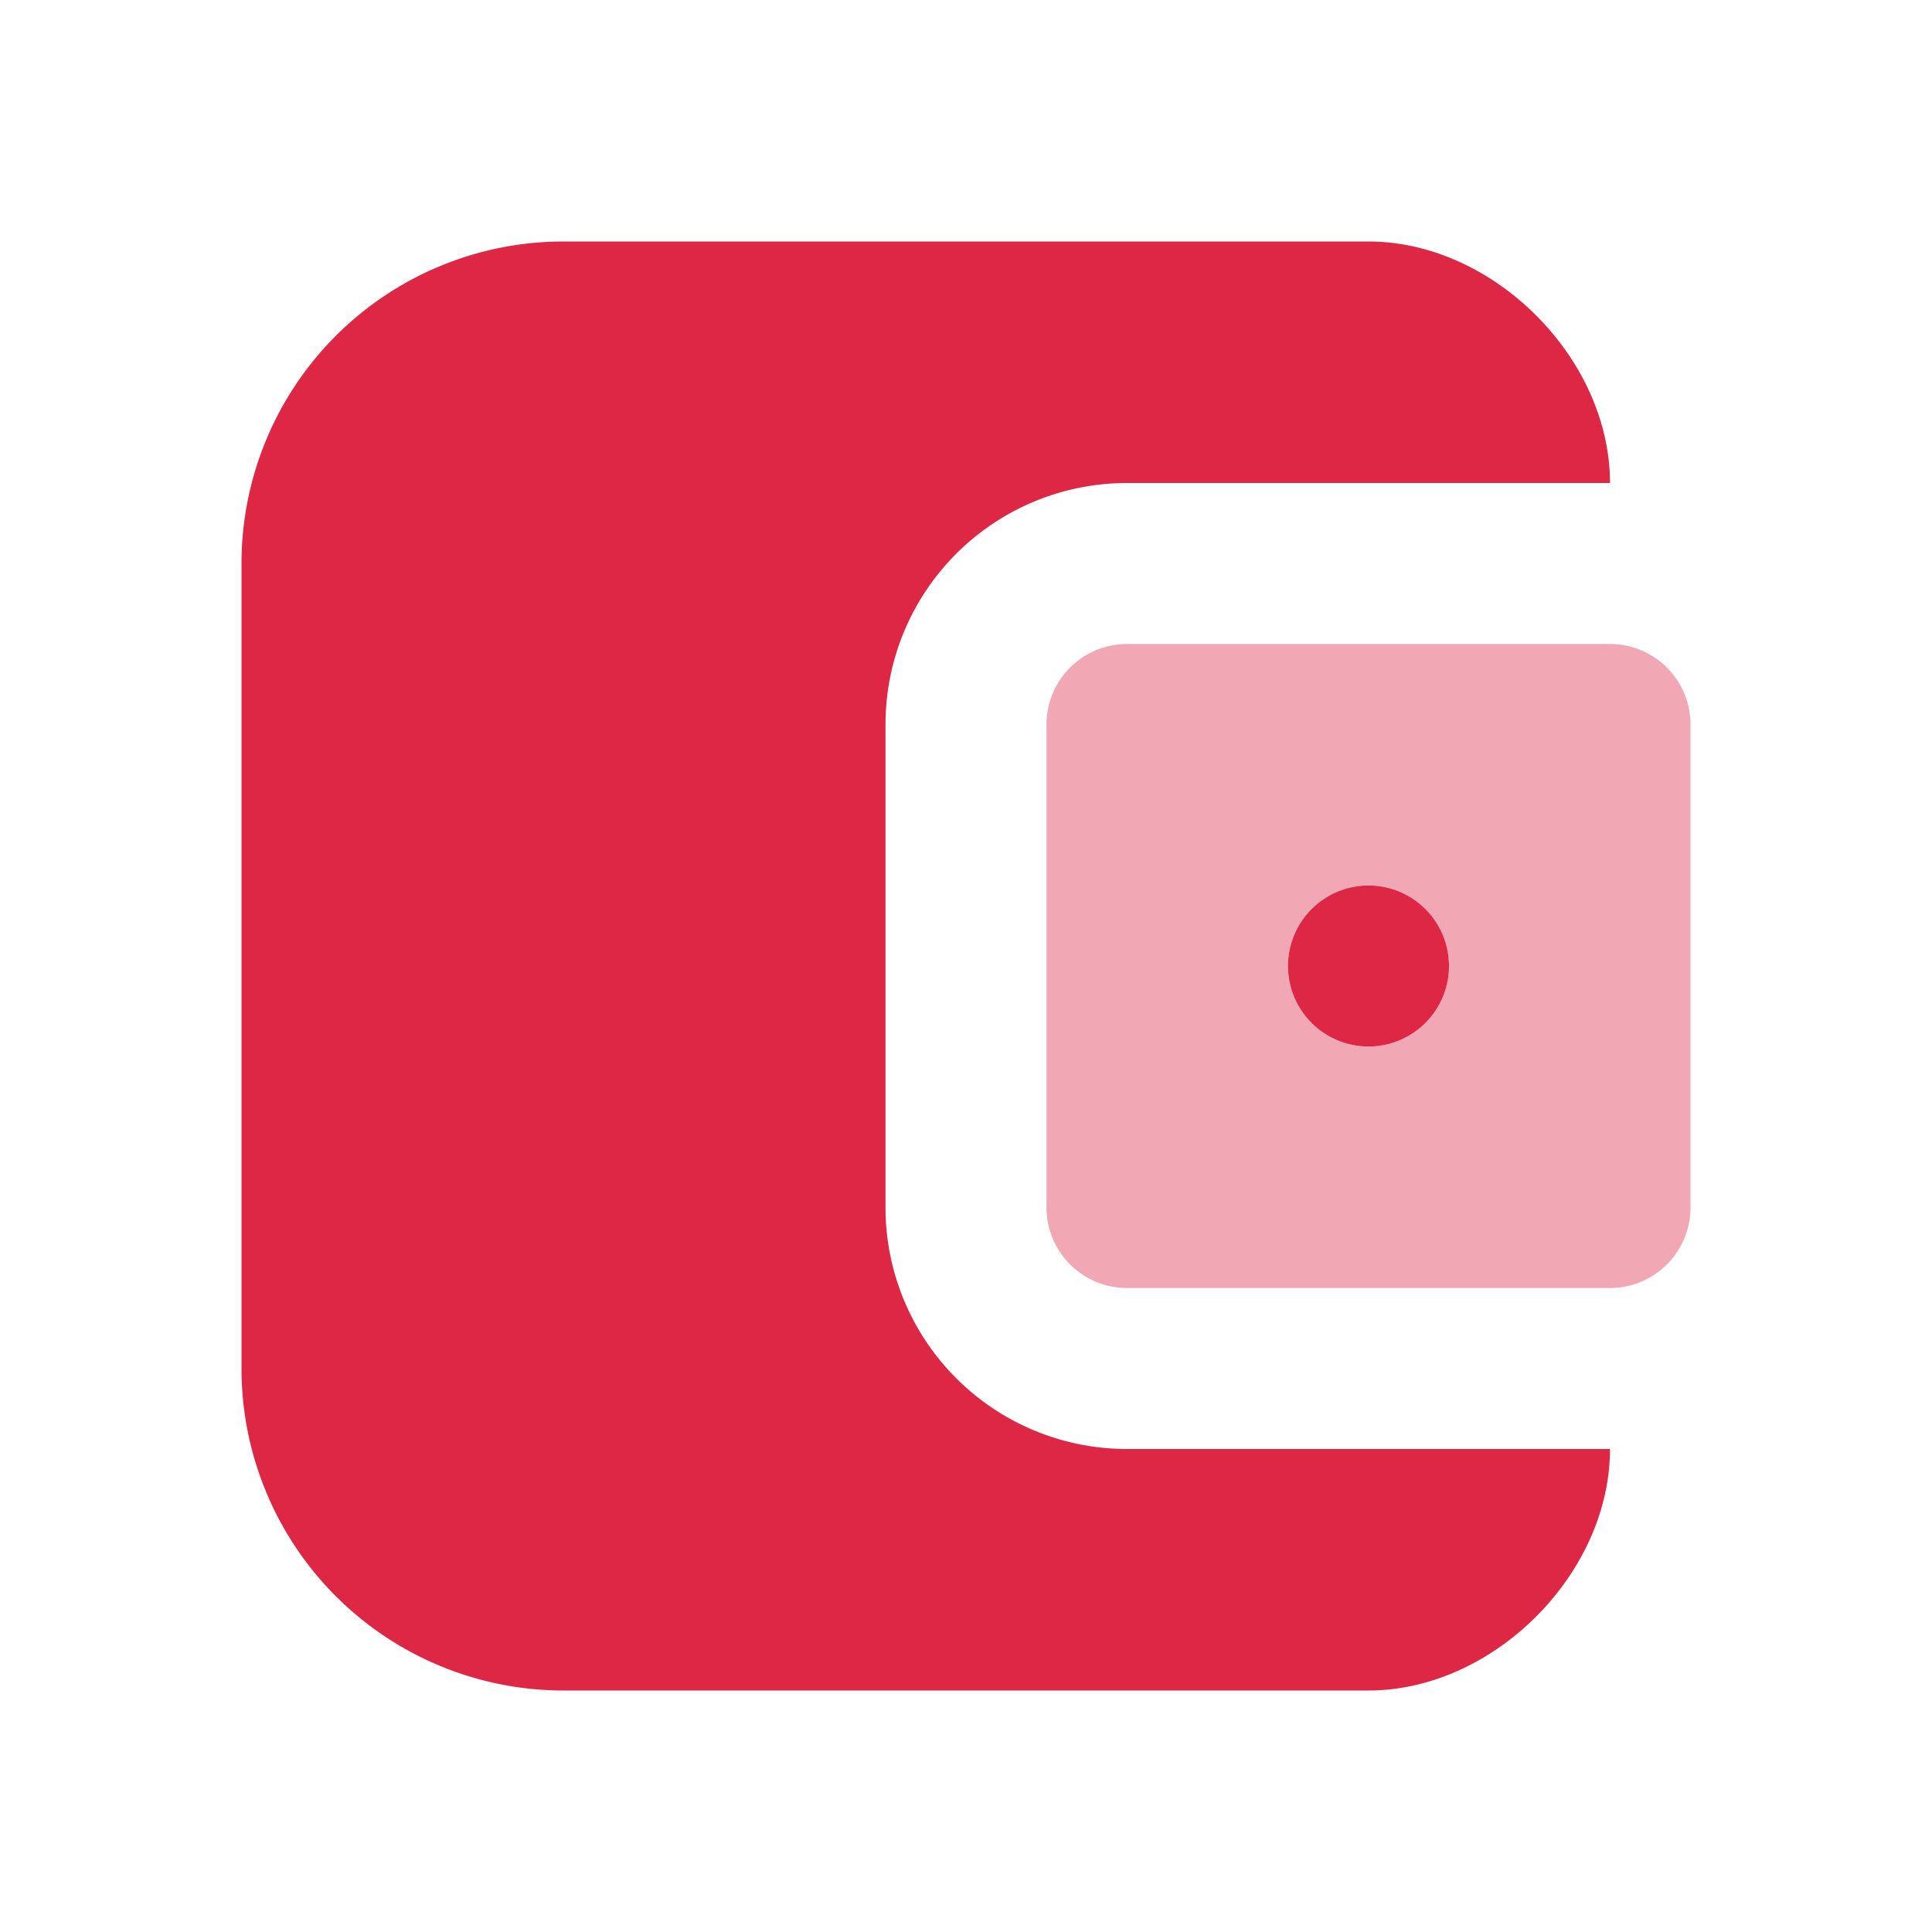
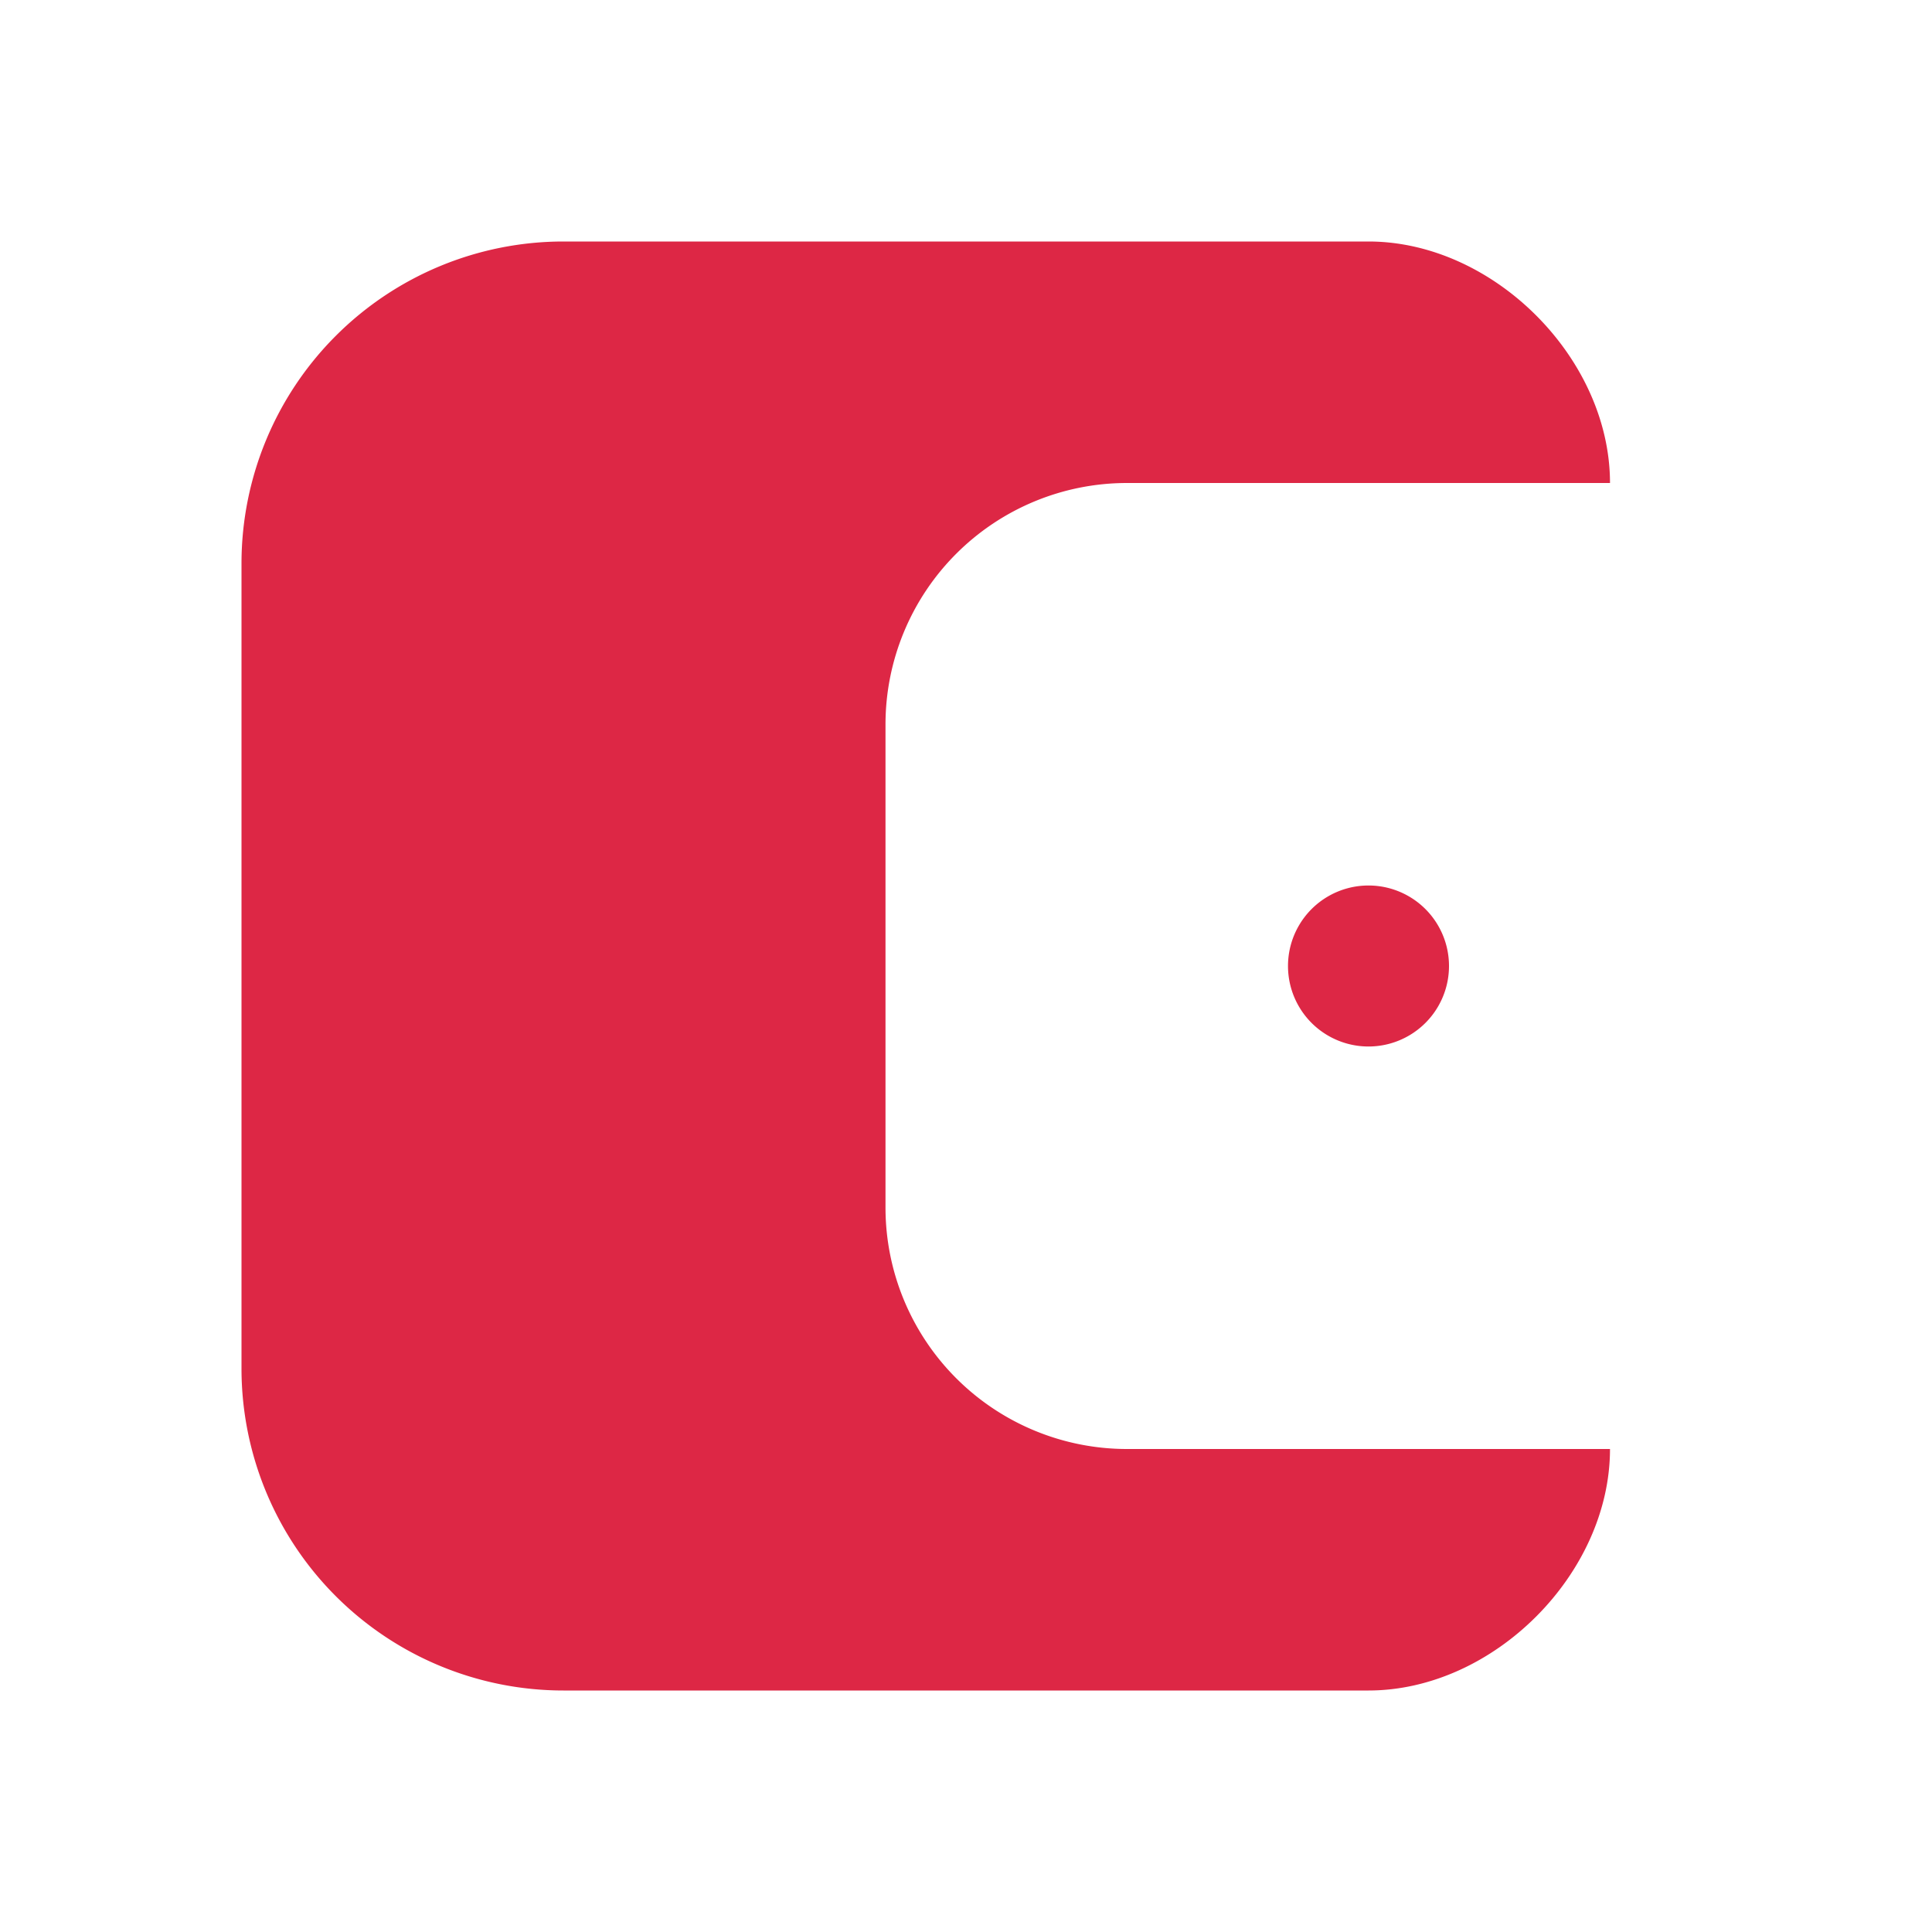
<svg xmlns="http://www.w3.org/2000/svg" width="24" height="24" fill="none" viewBox="0 0 24 24">
-   <path fill="#DD2745" fill-opacity=".4" d="M14 8a1 1 0 0 0-1 1v6a1 1 0 0 0 1 1h6a1 1 0 0 0 1-1V9a1 1 0 0 0-1-1zm3 3a1 1 0 1 1 0 2 1 1 0 0 1 0-2" />
  <path fill="#DD2745" fill-rule="evenodd" d="M3 7a4 4 0 0 1 4-4h10c1.552 0 3 1.448 3 3h-6a3 3 0 0 0-3 3v6a3 3 0 0 0 3 3h6c0 1.552-1.448 3-3 3H7a4 4 0 0 1-4-4zm14 6a1 1 0 1 0 0-2 1 1 0 0 0 0 2" clip-rule="evenodd" />
</svg>